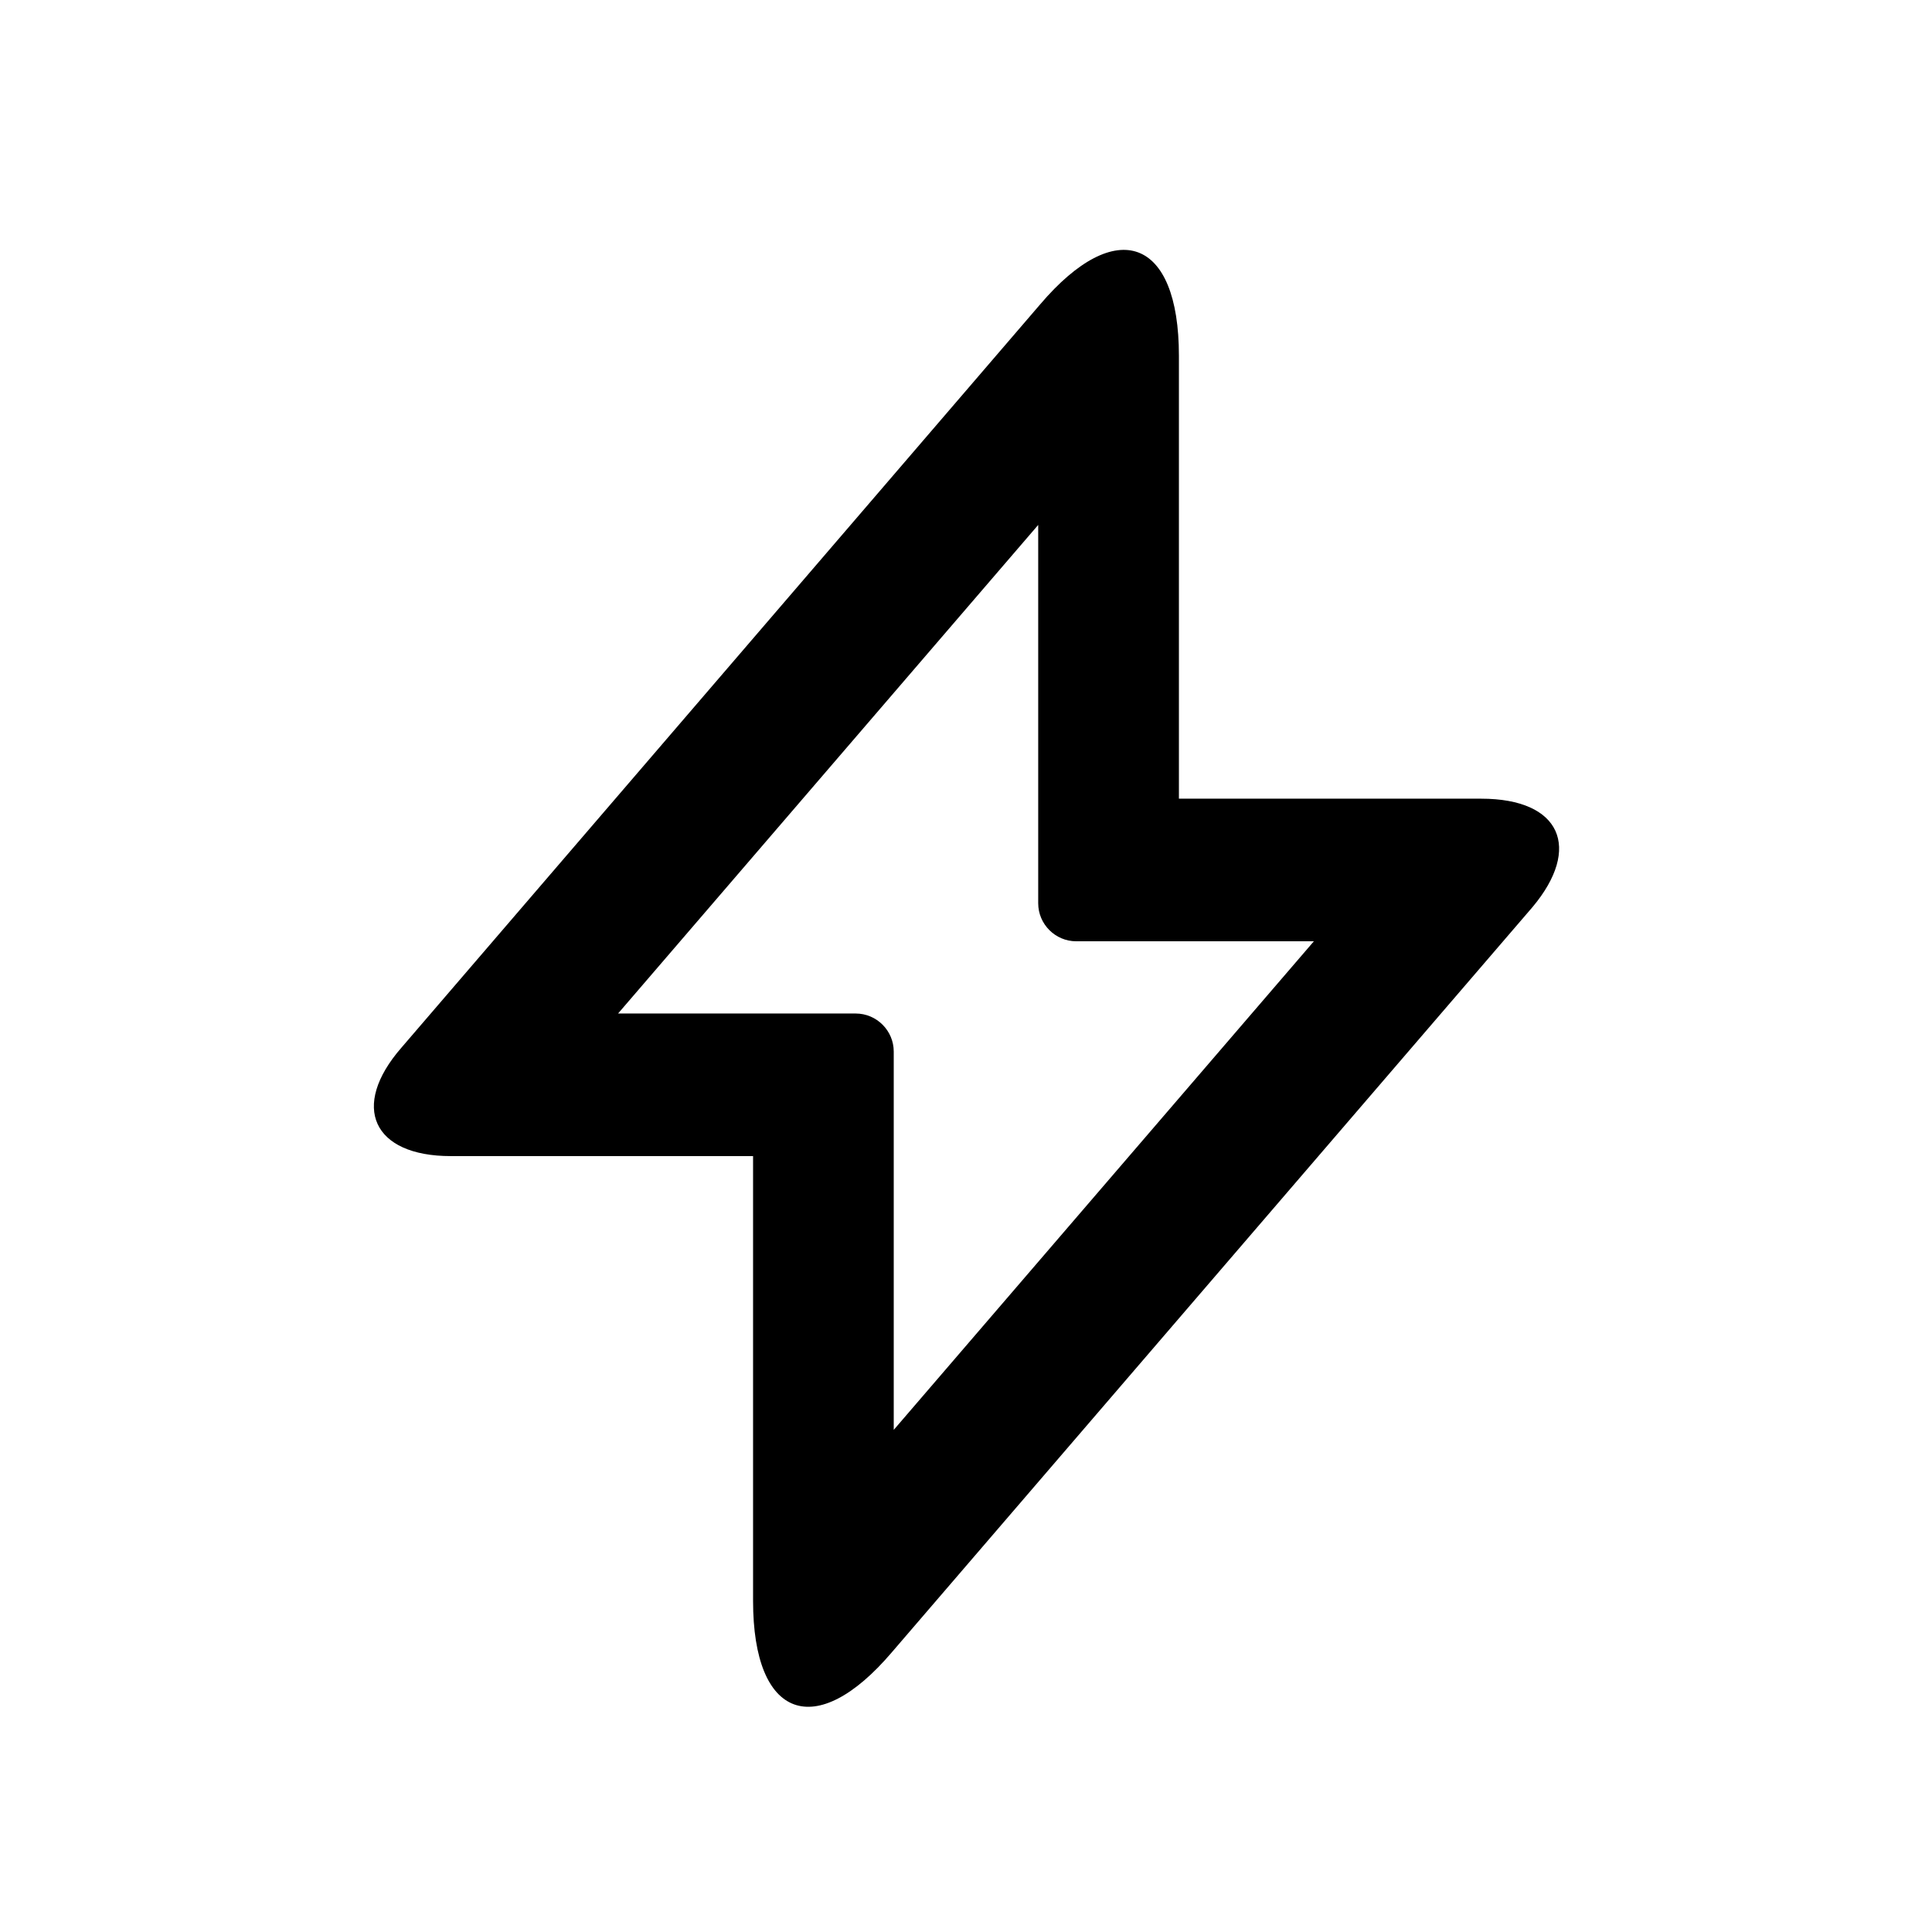
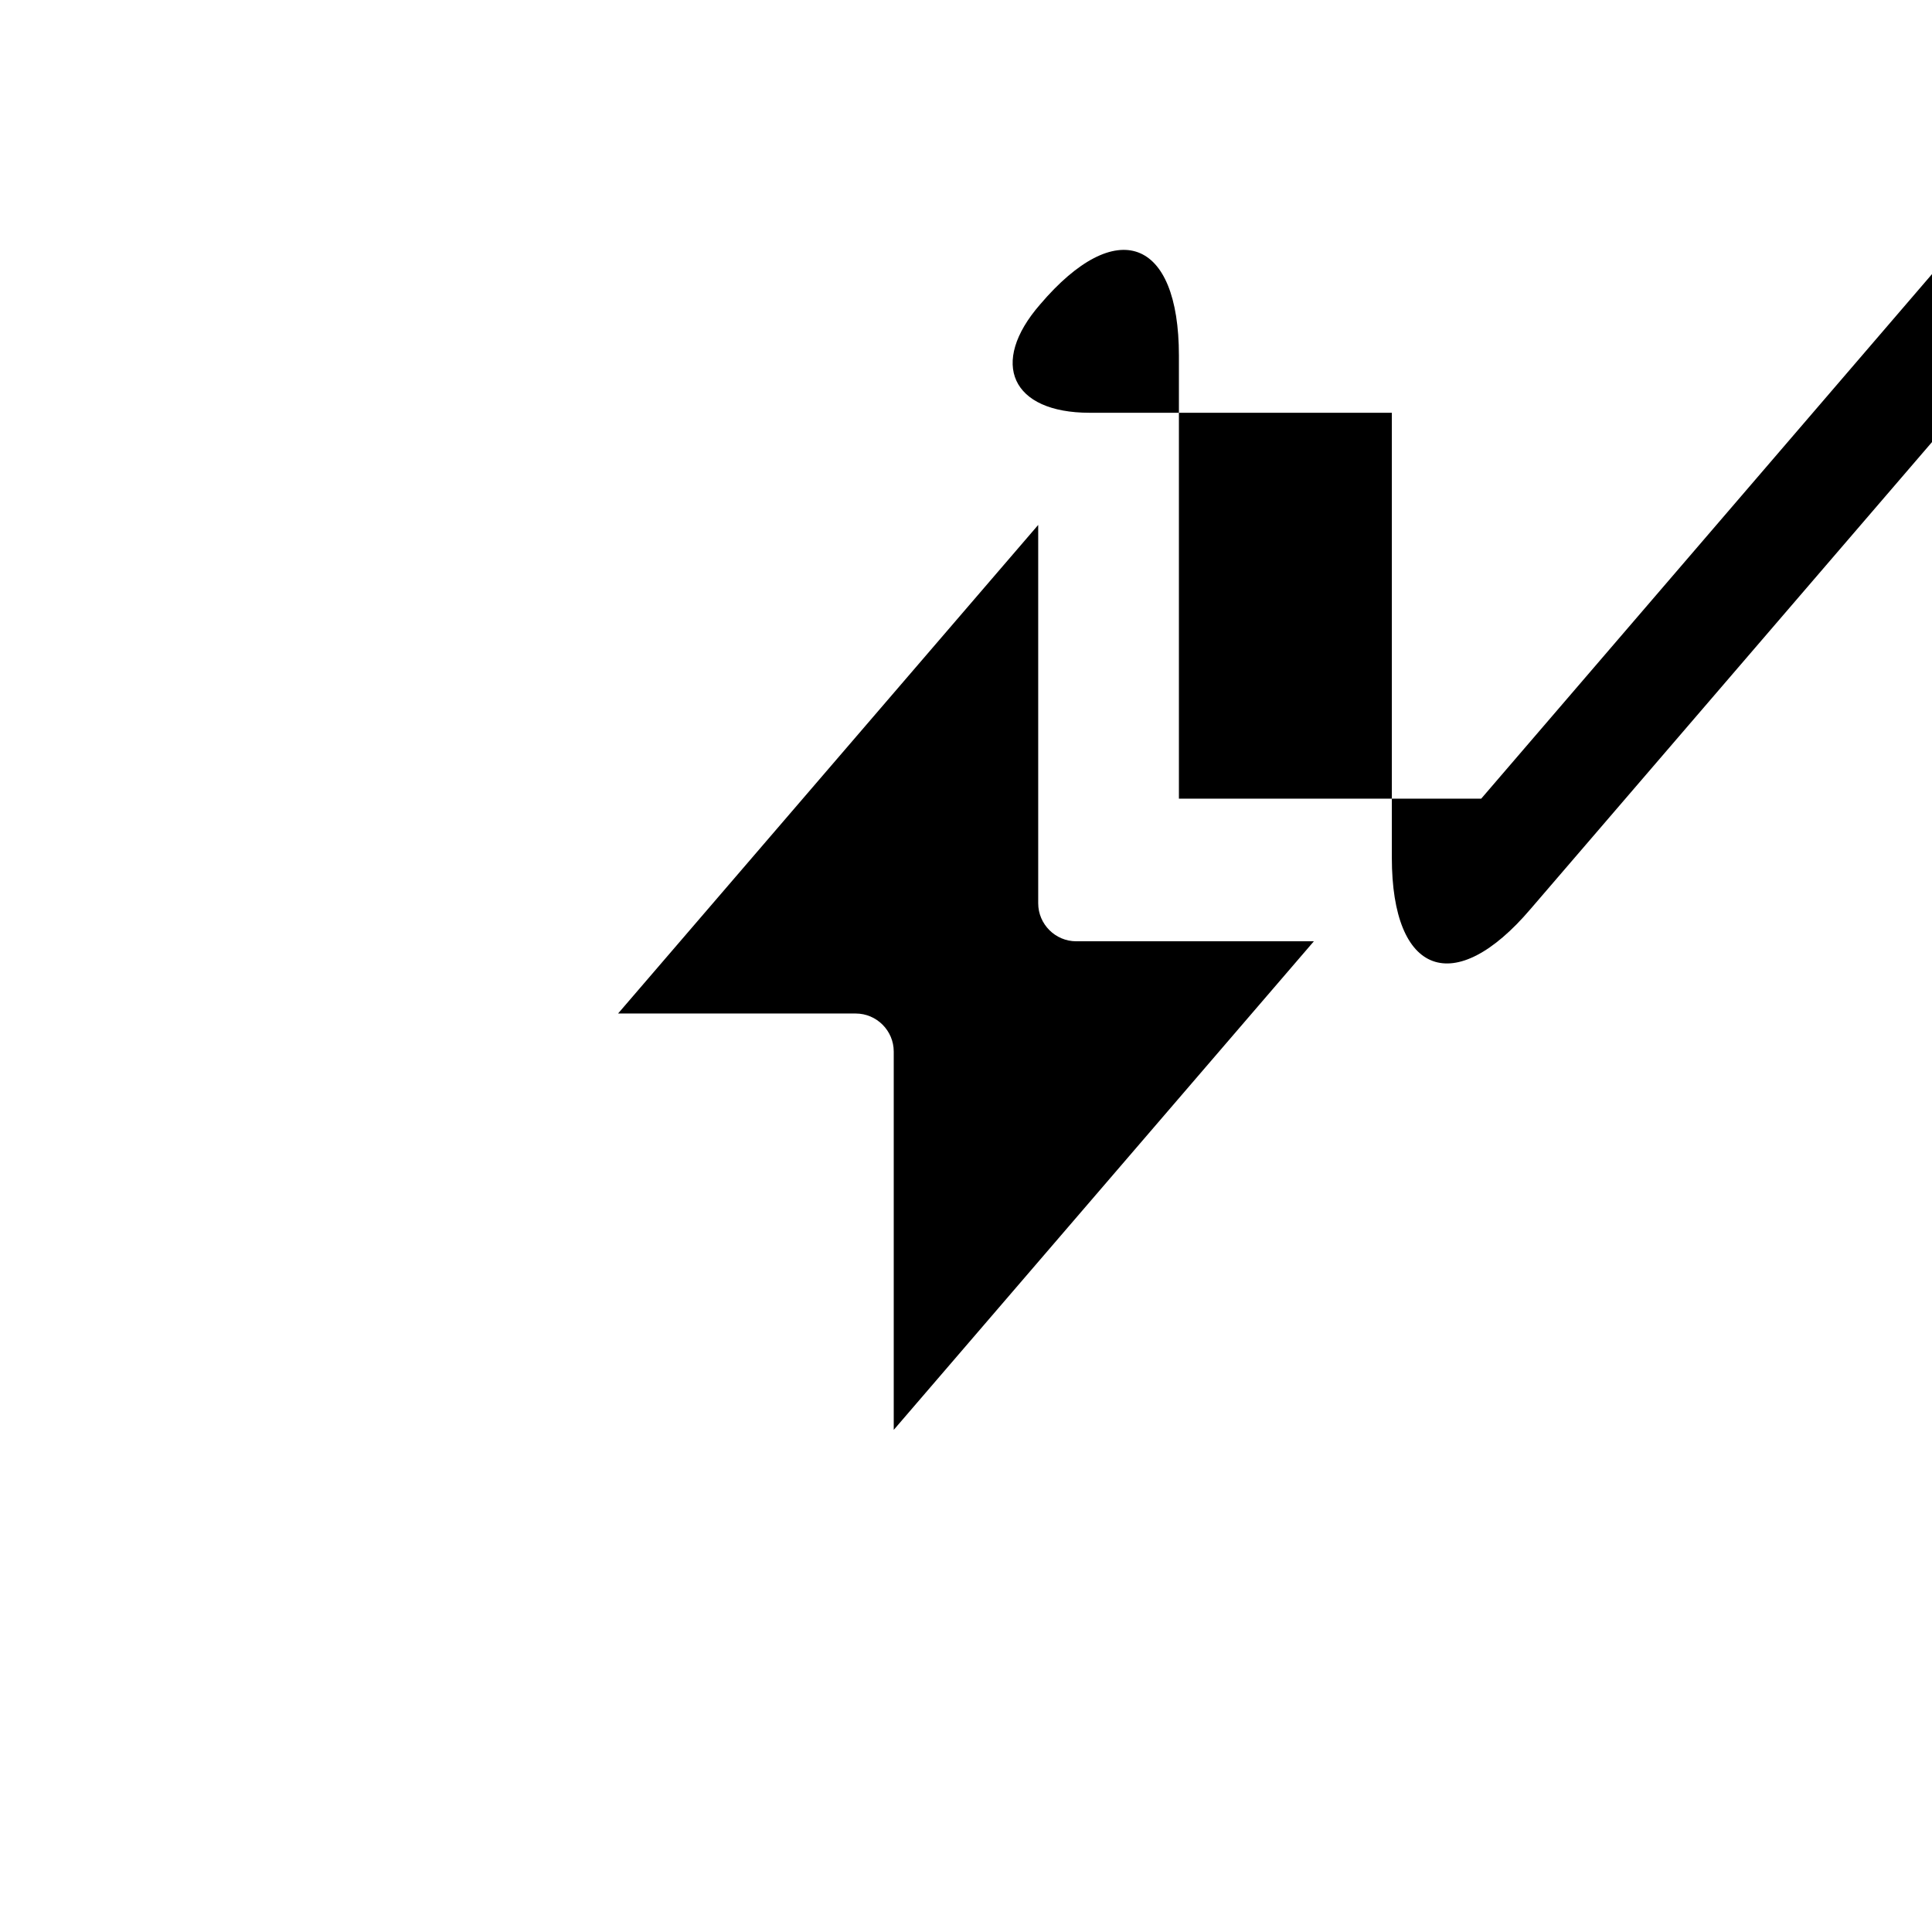
<svg xmlns="http://www.w3.org/2000/svg" fill="#000000" width="800px" height="800px" version="1.1" viewBox="144 144 512 512">
-   <path d="m536.53 355.66h-80.105v-117.39c0-31.234-16.625-37.281-36.777-13.602l-169.28 196.99c-13.602 15.617-7.559 28.719 13.098 28.719h80.105v117.89c0 31.234 16.625 37.281 36.777 13.602l169.79-197.49c13.102-15.621 7.559-28.719-13.602-28.719zm-155.68 167.27v-100.26c0-5.543-4.535-10.078-10.078-10.078h-62.977l111.34-129.48v100.26c0 5.543 4.535 10.078 10.078 10.078h62.977z" />
+   <path d="m536.53 355.66h-80.105v-117.39c0-31.234-16.625-37.281-36.777-13.602c-13.602 15.617-7.559 28.719 13.098 28.719h80.105v117.89c0 31.234 16.625 37.281 36.777 13.602l169.79-197.49c13.102-15.621 7.559-28.719-13.602-28.719zm-155.68 167.27v-100.26c0-5.543-4.535-10.078-10.078-10.078h-62.977l111.34-129.48v100.26c0 5.543 4.535 10.078 10.078 10.078h62.977z" />
</svg>